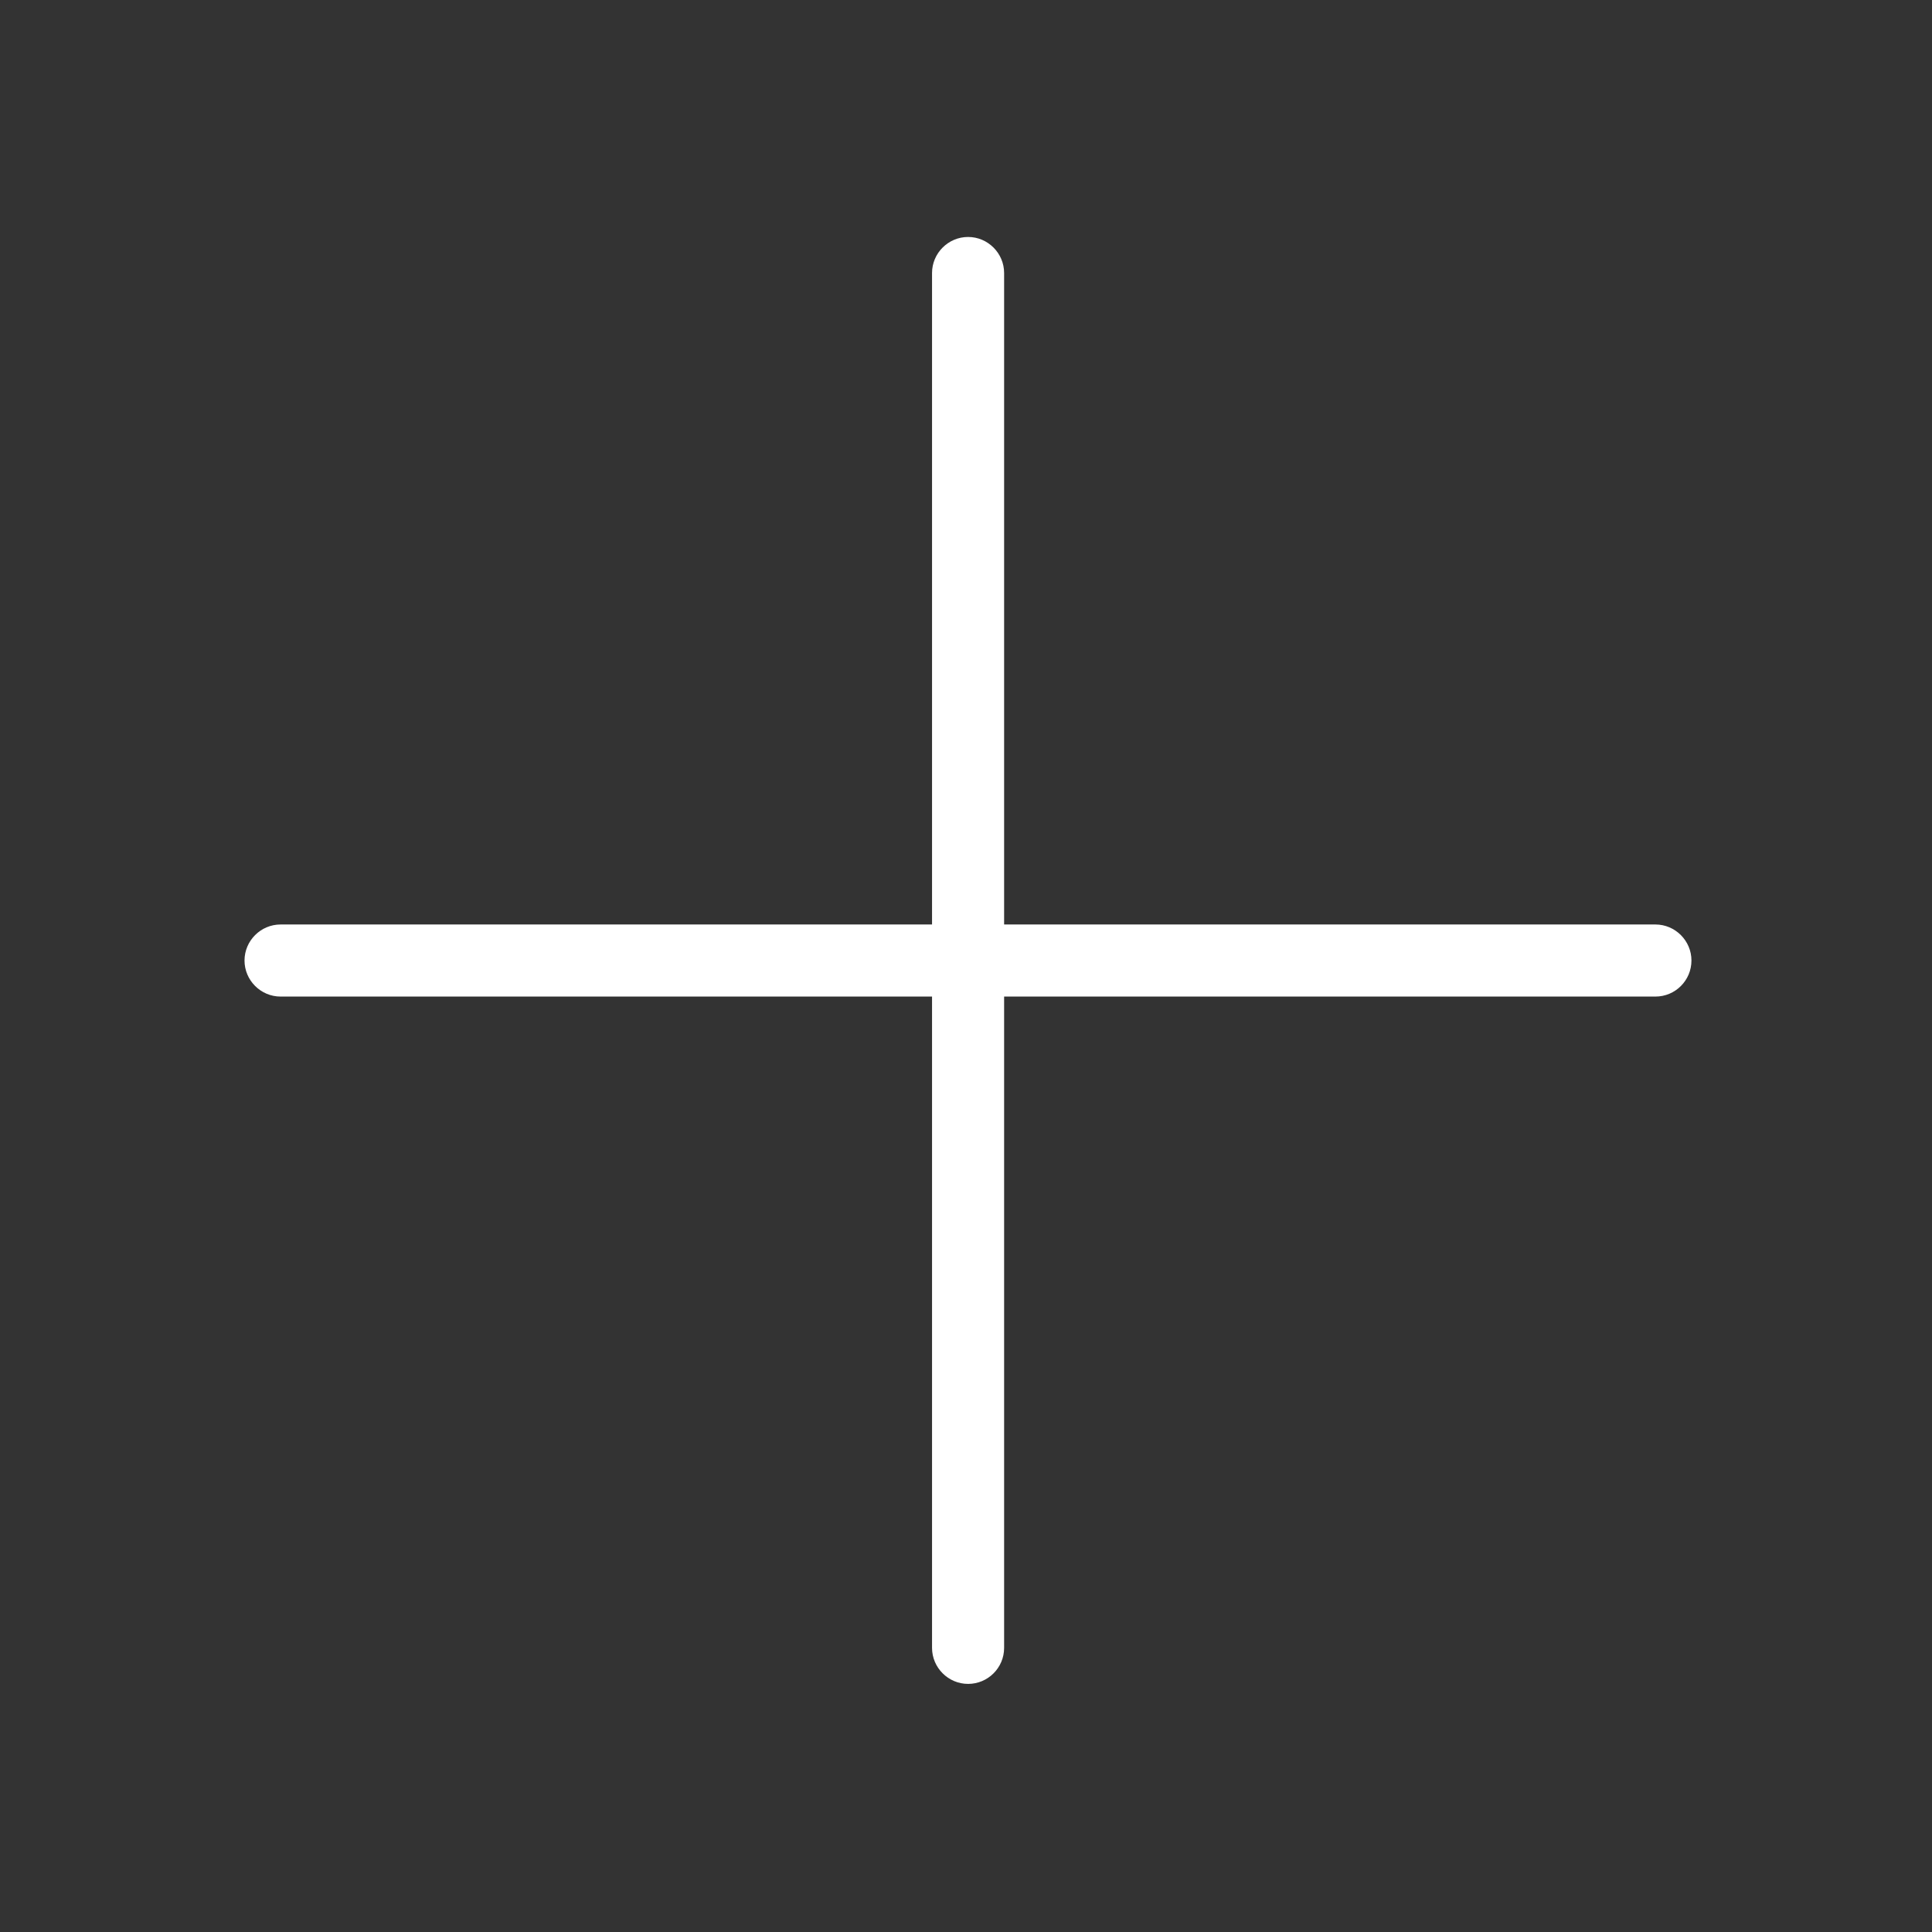
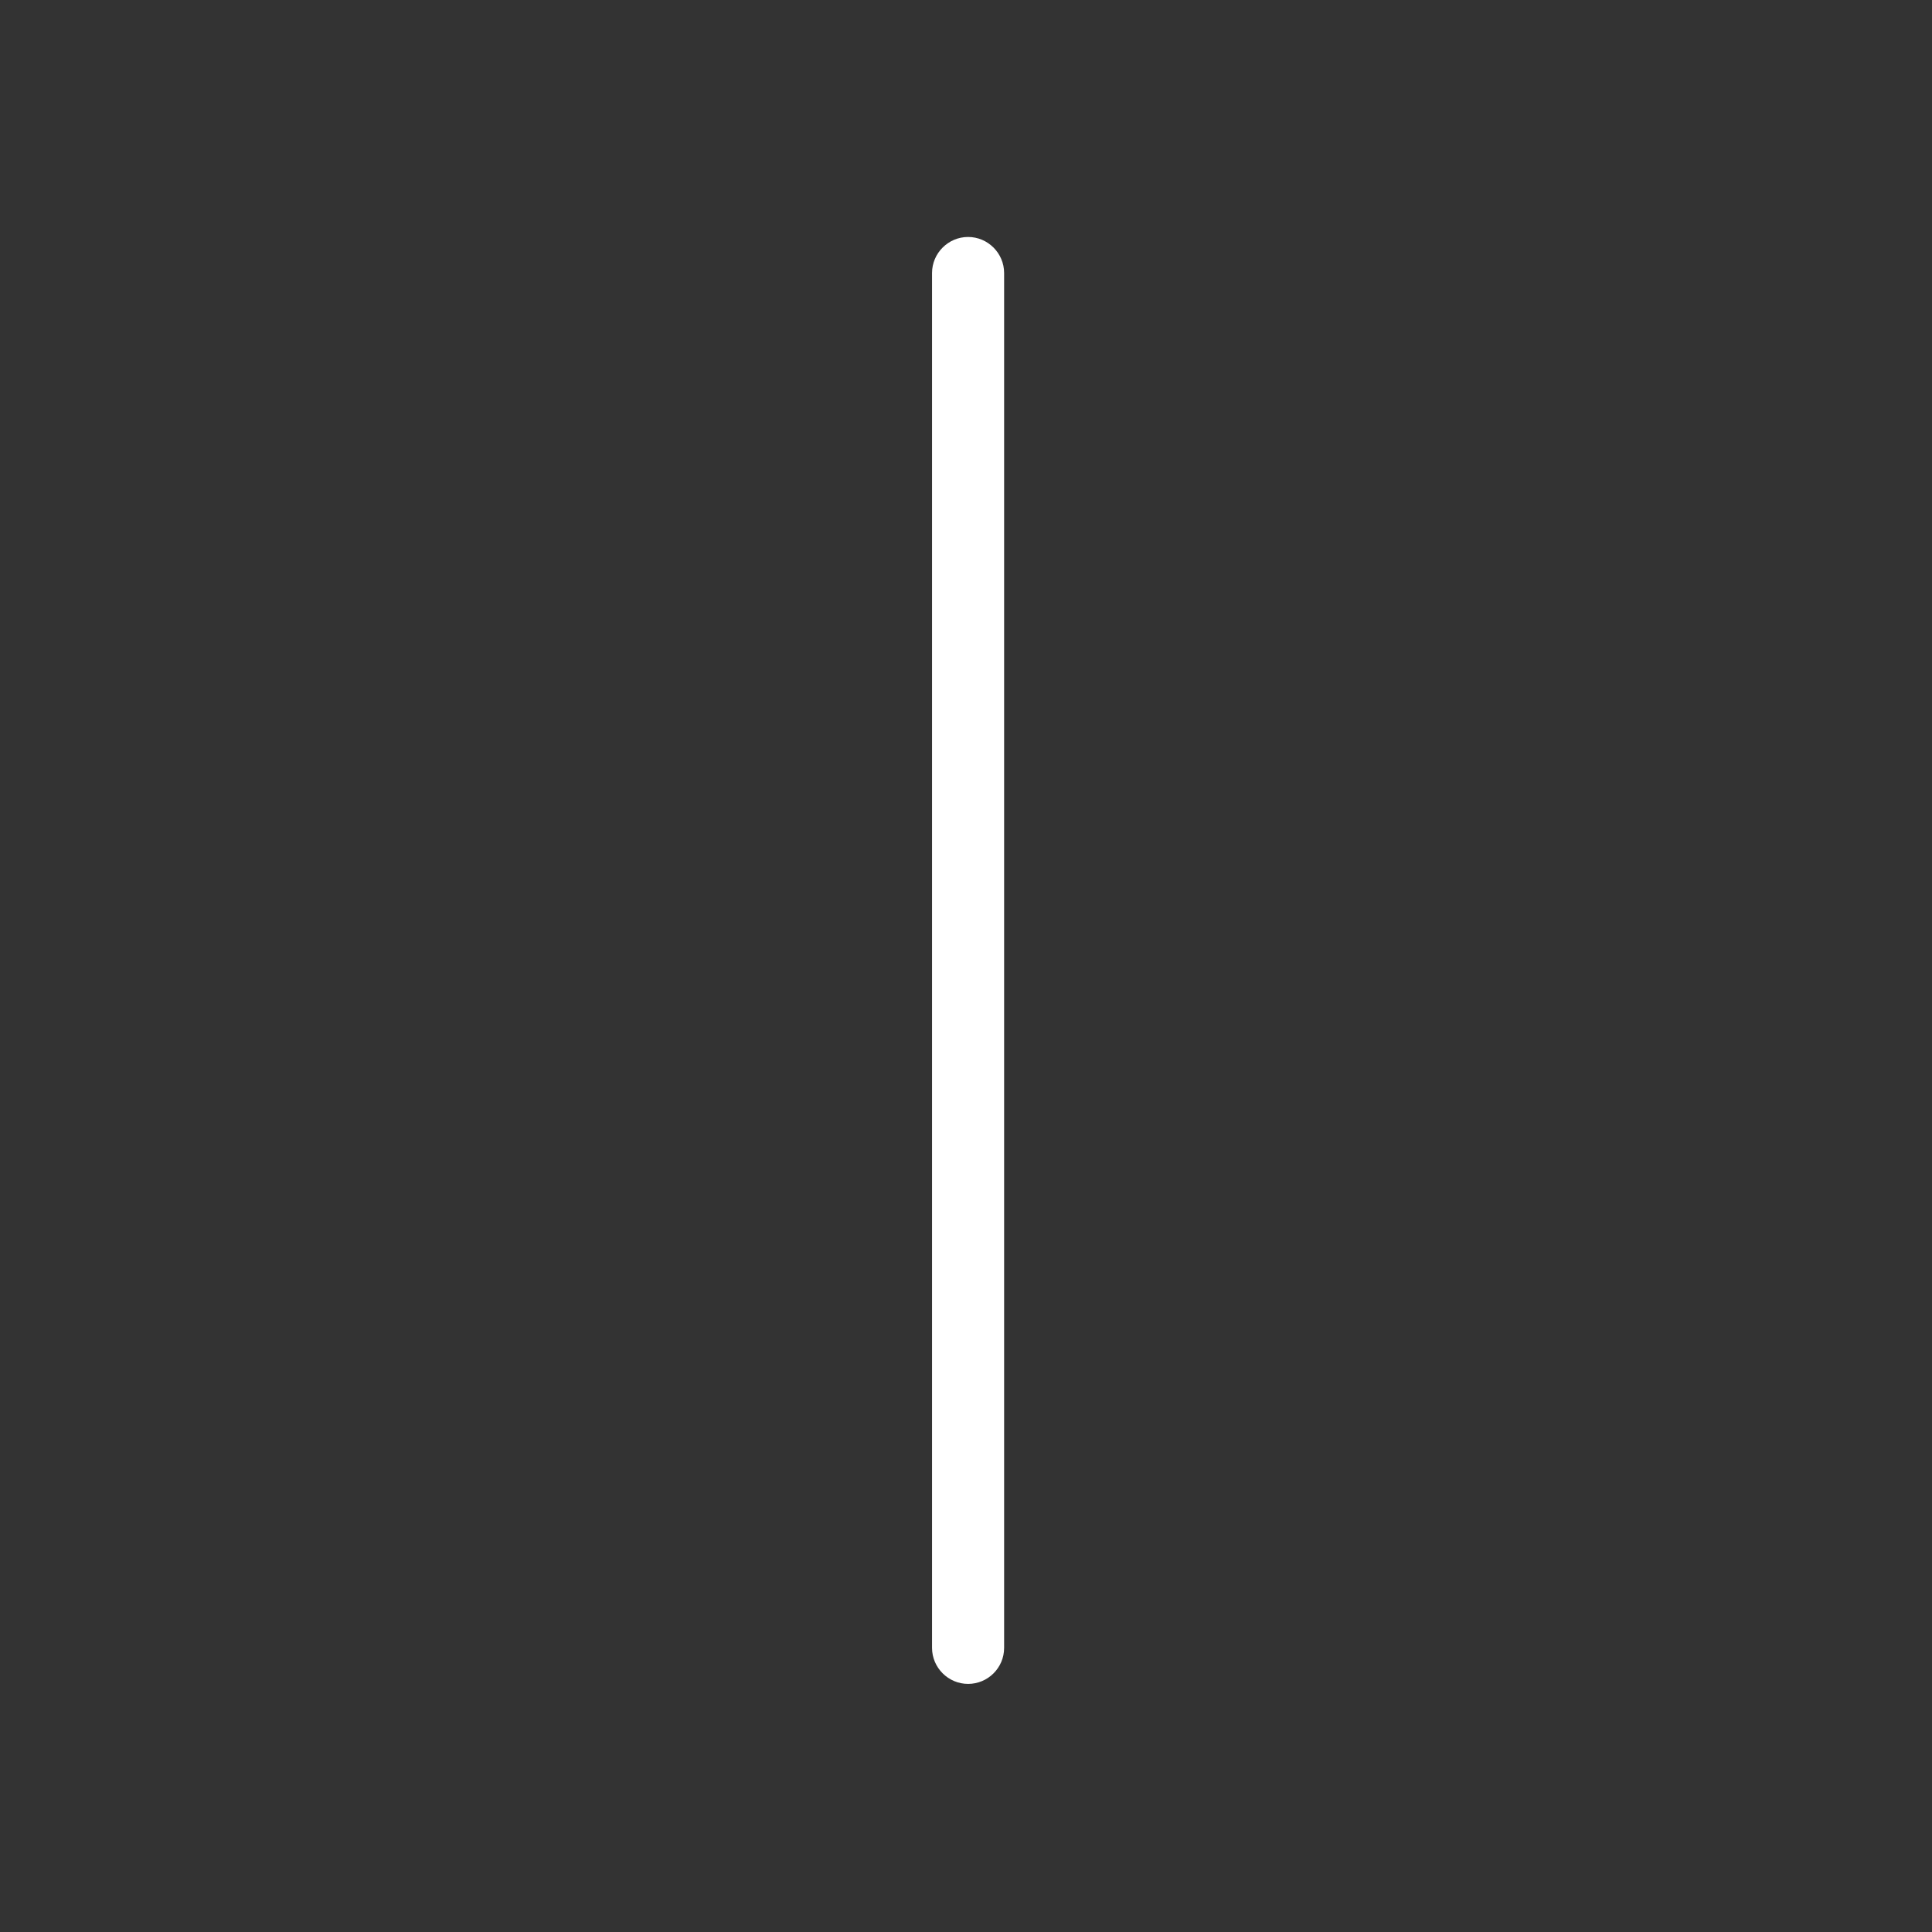
<svg xmlns="http://www.w3.org/2000/svg" t="1754013063302" class="icon" viewBox="0 0 1024 1024" version="1.1" p-id="3205" width="256" height="256">
  <rect x="0" y="0" width="1024" height="1024" fill="#333333" stroke="none" />
-   <path d="M877.4 528.2H148.7c-10.5 0-19.1-8.6-19.1-19.1s8.6-19.1 19.1-19.1h728.7c10.5 0 19.1 8.6 19.1 19.1s-8.5 19.1-19.1 19.1z" fill="#ffffff" p-id="3206" />
  <path d="M513.1 892.5c-10.5 0-19.1-8.6-19.1-19.1V144.7c0-10.5 8.6-19.1 19.1-19.1 10.5 0 19.1 8.6 19.1 19.1v728.7c0 10.6-8.6 19.1-19.1 19.1z" fill="#ffffff" p-id="3207" />
</svg>